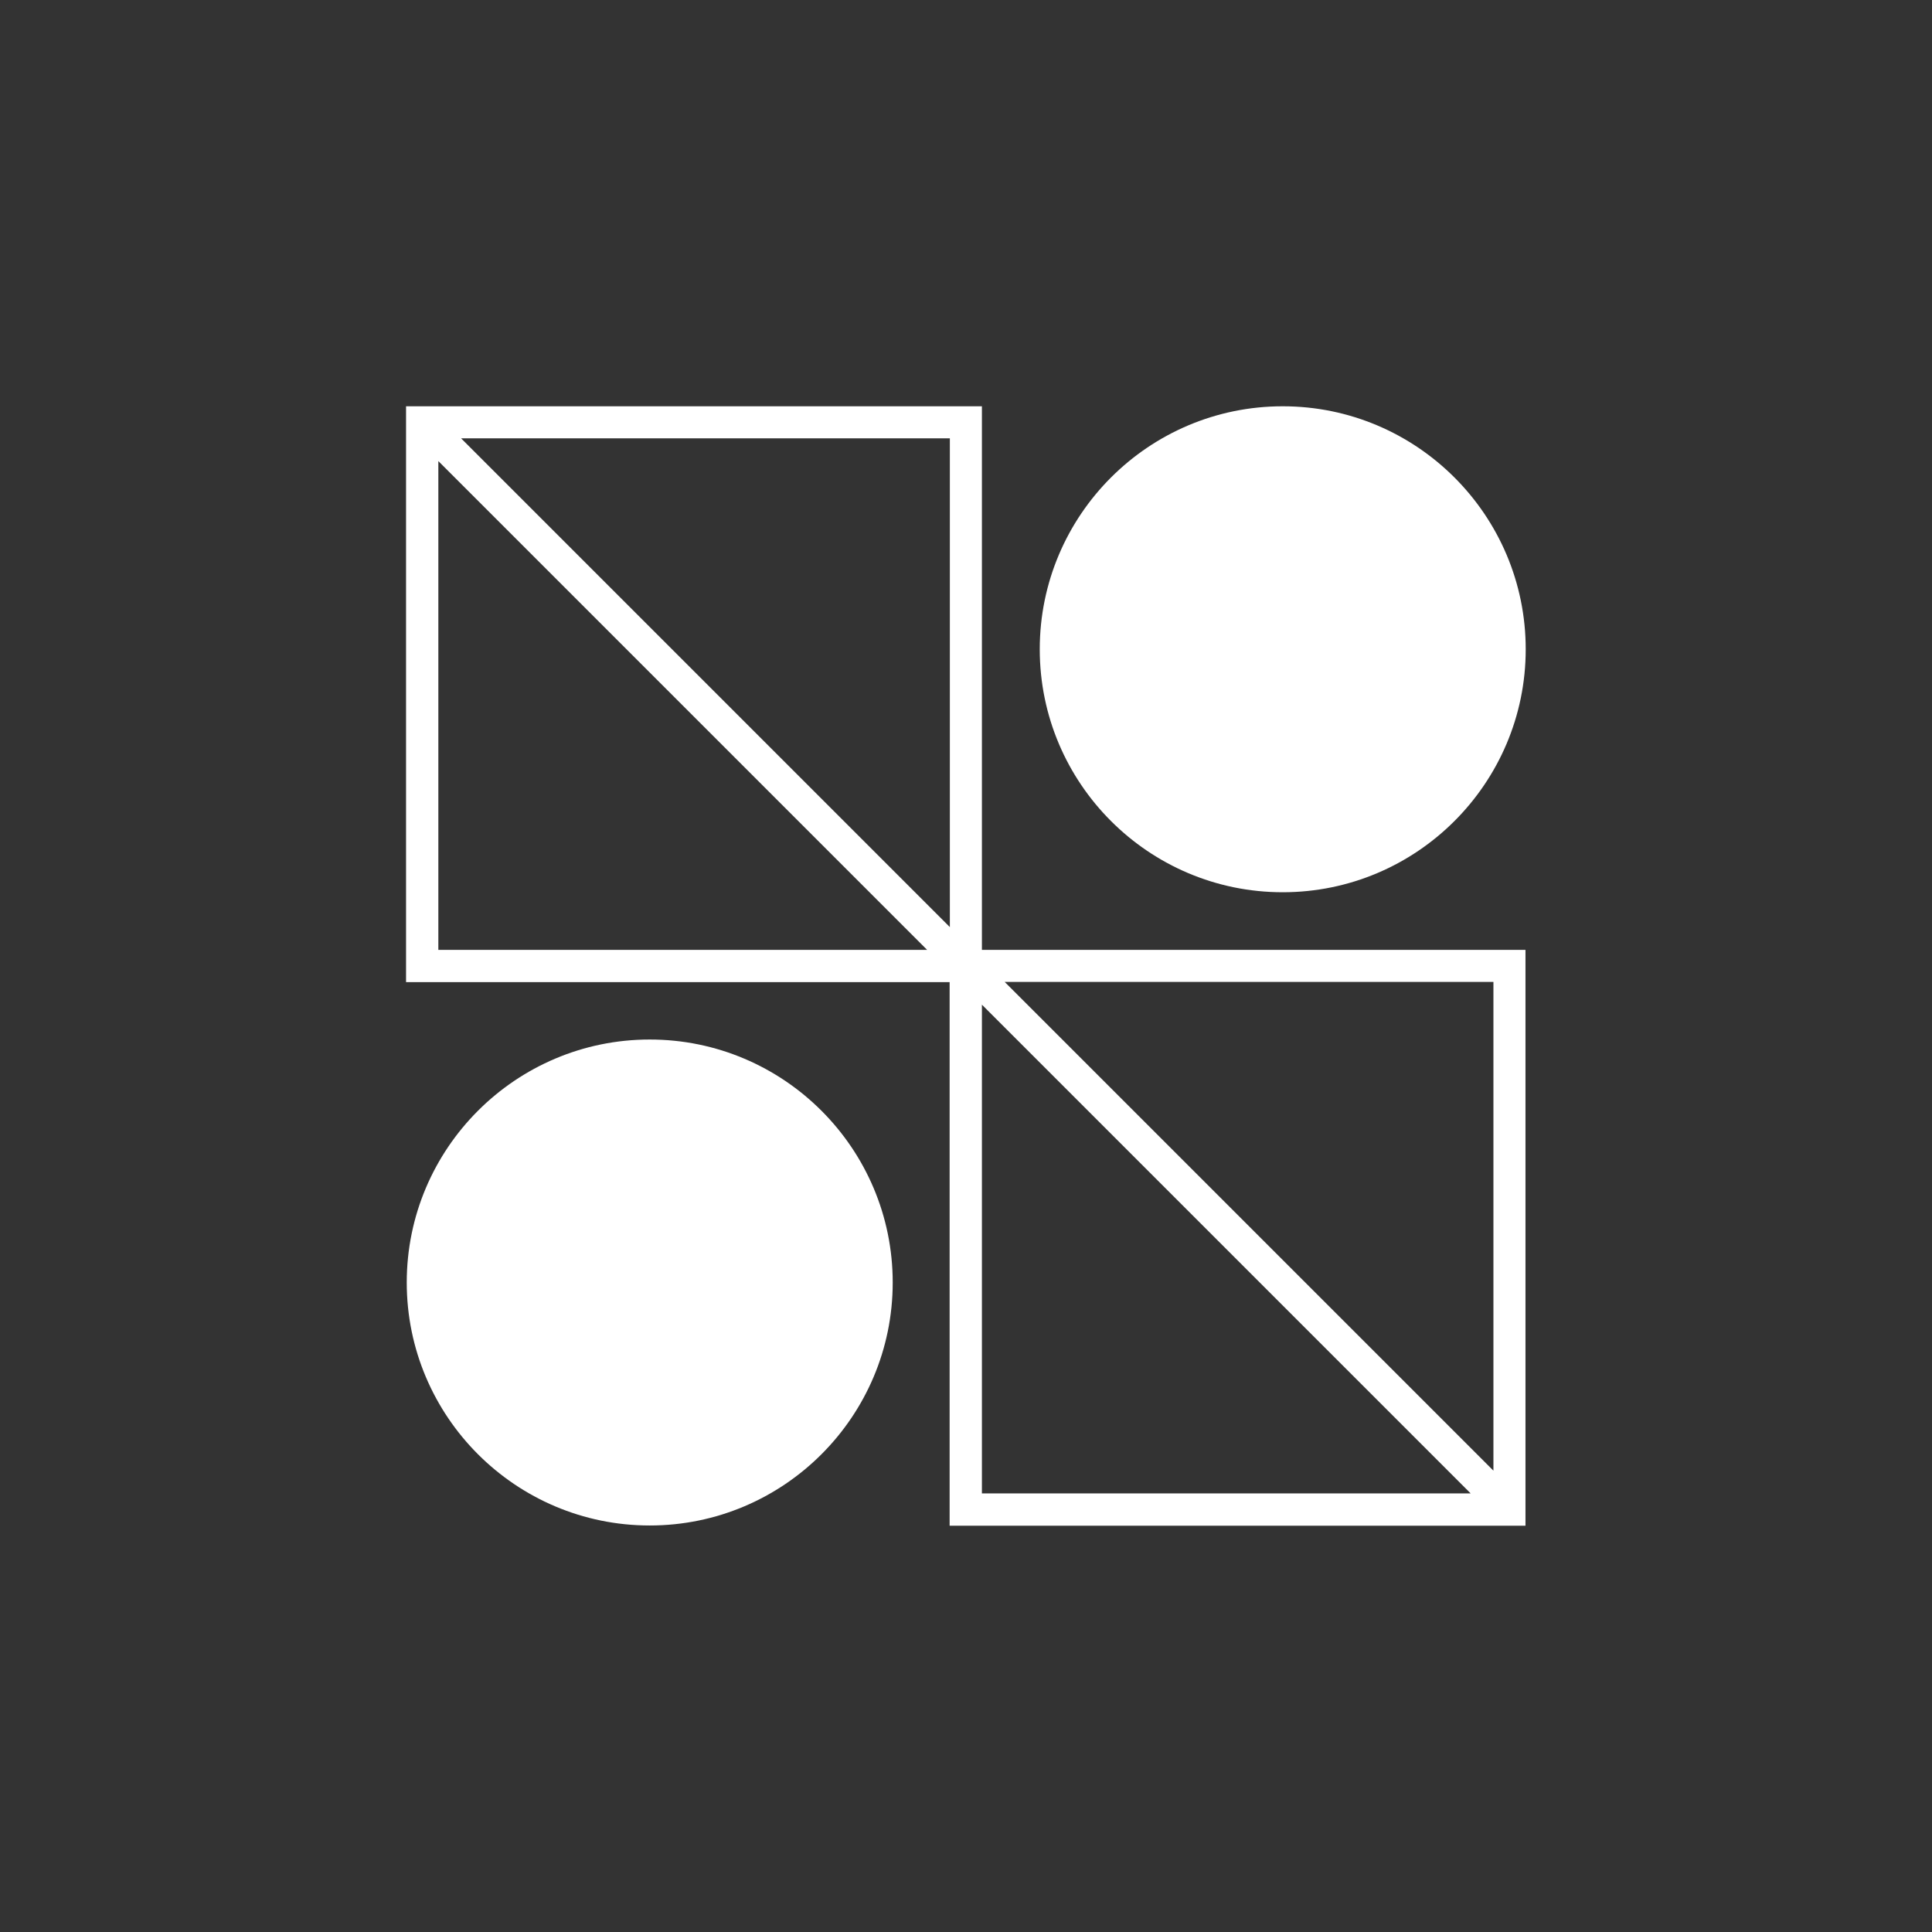
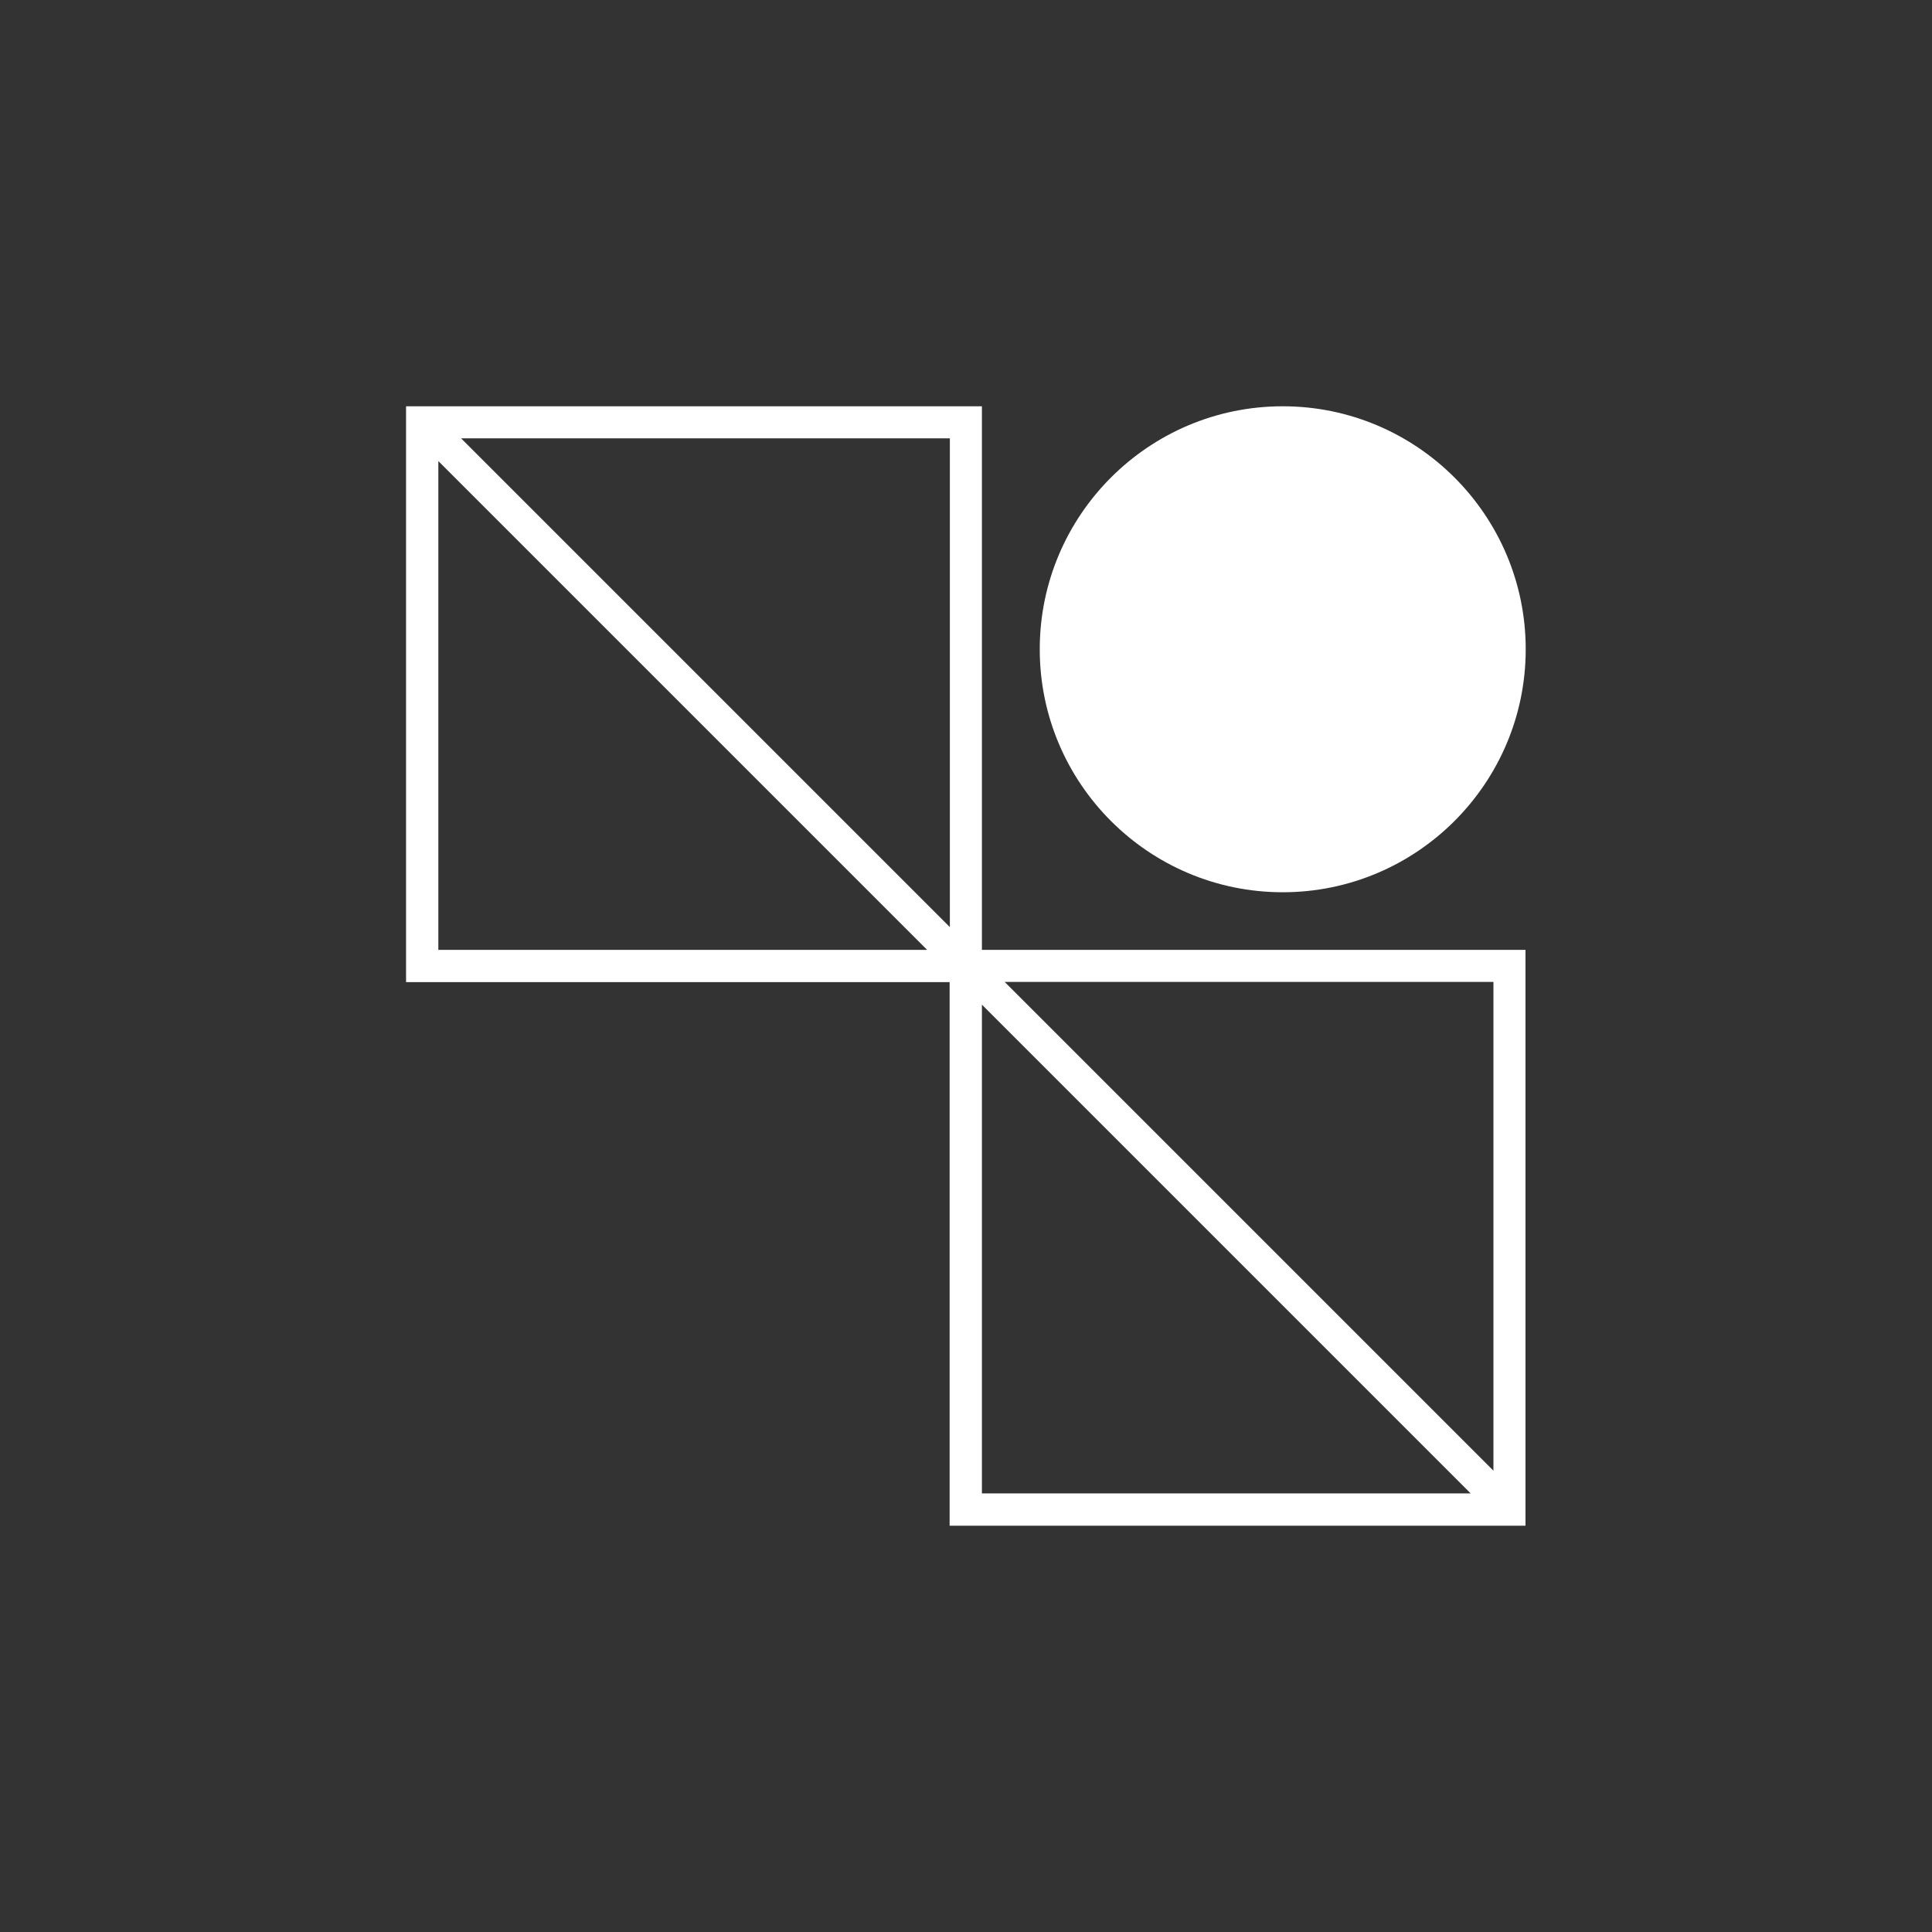
<svg xmlns="http://www.w3.org/2000/svg" id="_Слой_2" data-name="Слой 2" viewBox="0 0 83.17 83.17">
  <rect x="0" y="0" width="83.17" height="83.17" fill="#333333" stroke="none" />
  <defs>
    <style> .cls-1 { fill: none; } .cls-1, .cls-2 { stroke-width: 0px; } .cls-2 { fill: #fff; } </style>
  </defs>
  <g id="Layer_1" data-name="Layer 1">
    <rect class="cls-1" width="83.17" height="83.17" />
    <g>
      <path class="cls-2" d="m42.27,17.49h-24.79v24.79h23.4v23.4h24.79v-24.79h-23.4v-23.4Zm-23.4,23.4v-21.04l21.04,21.04h-21.04Zm22.02-.98l-21.04-21.04h21.04v21.04Zm23.4,2.36v21.04l-21.04-21.04h21.04Zm-.98,22.02h-21.04v-21.04l21.04,21.04Z" />
-       <path class="cls-2" d="m27.97,44.75c-5.77,0-10.46,4.69-10.46,10.46s4.69,10.46,10.46,10.46,10.46-4.69,10.46-10.46-4.69-10.46-10.46-10.46Z" />
      <path class="cls-2" d="m55.22,38.41c5.77,0,10.46-4.69,10.46-10.46s-4.69-10.46-10.46-10.46-10.46,4.69-10.46,10.46,4.69,10.46,10.46,10.46Z" />
    </g>
  </g>
</svg>